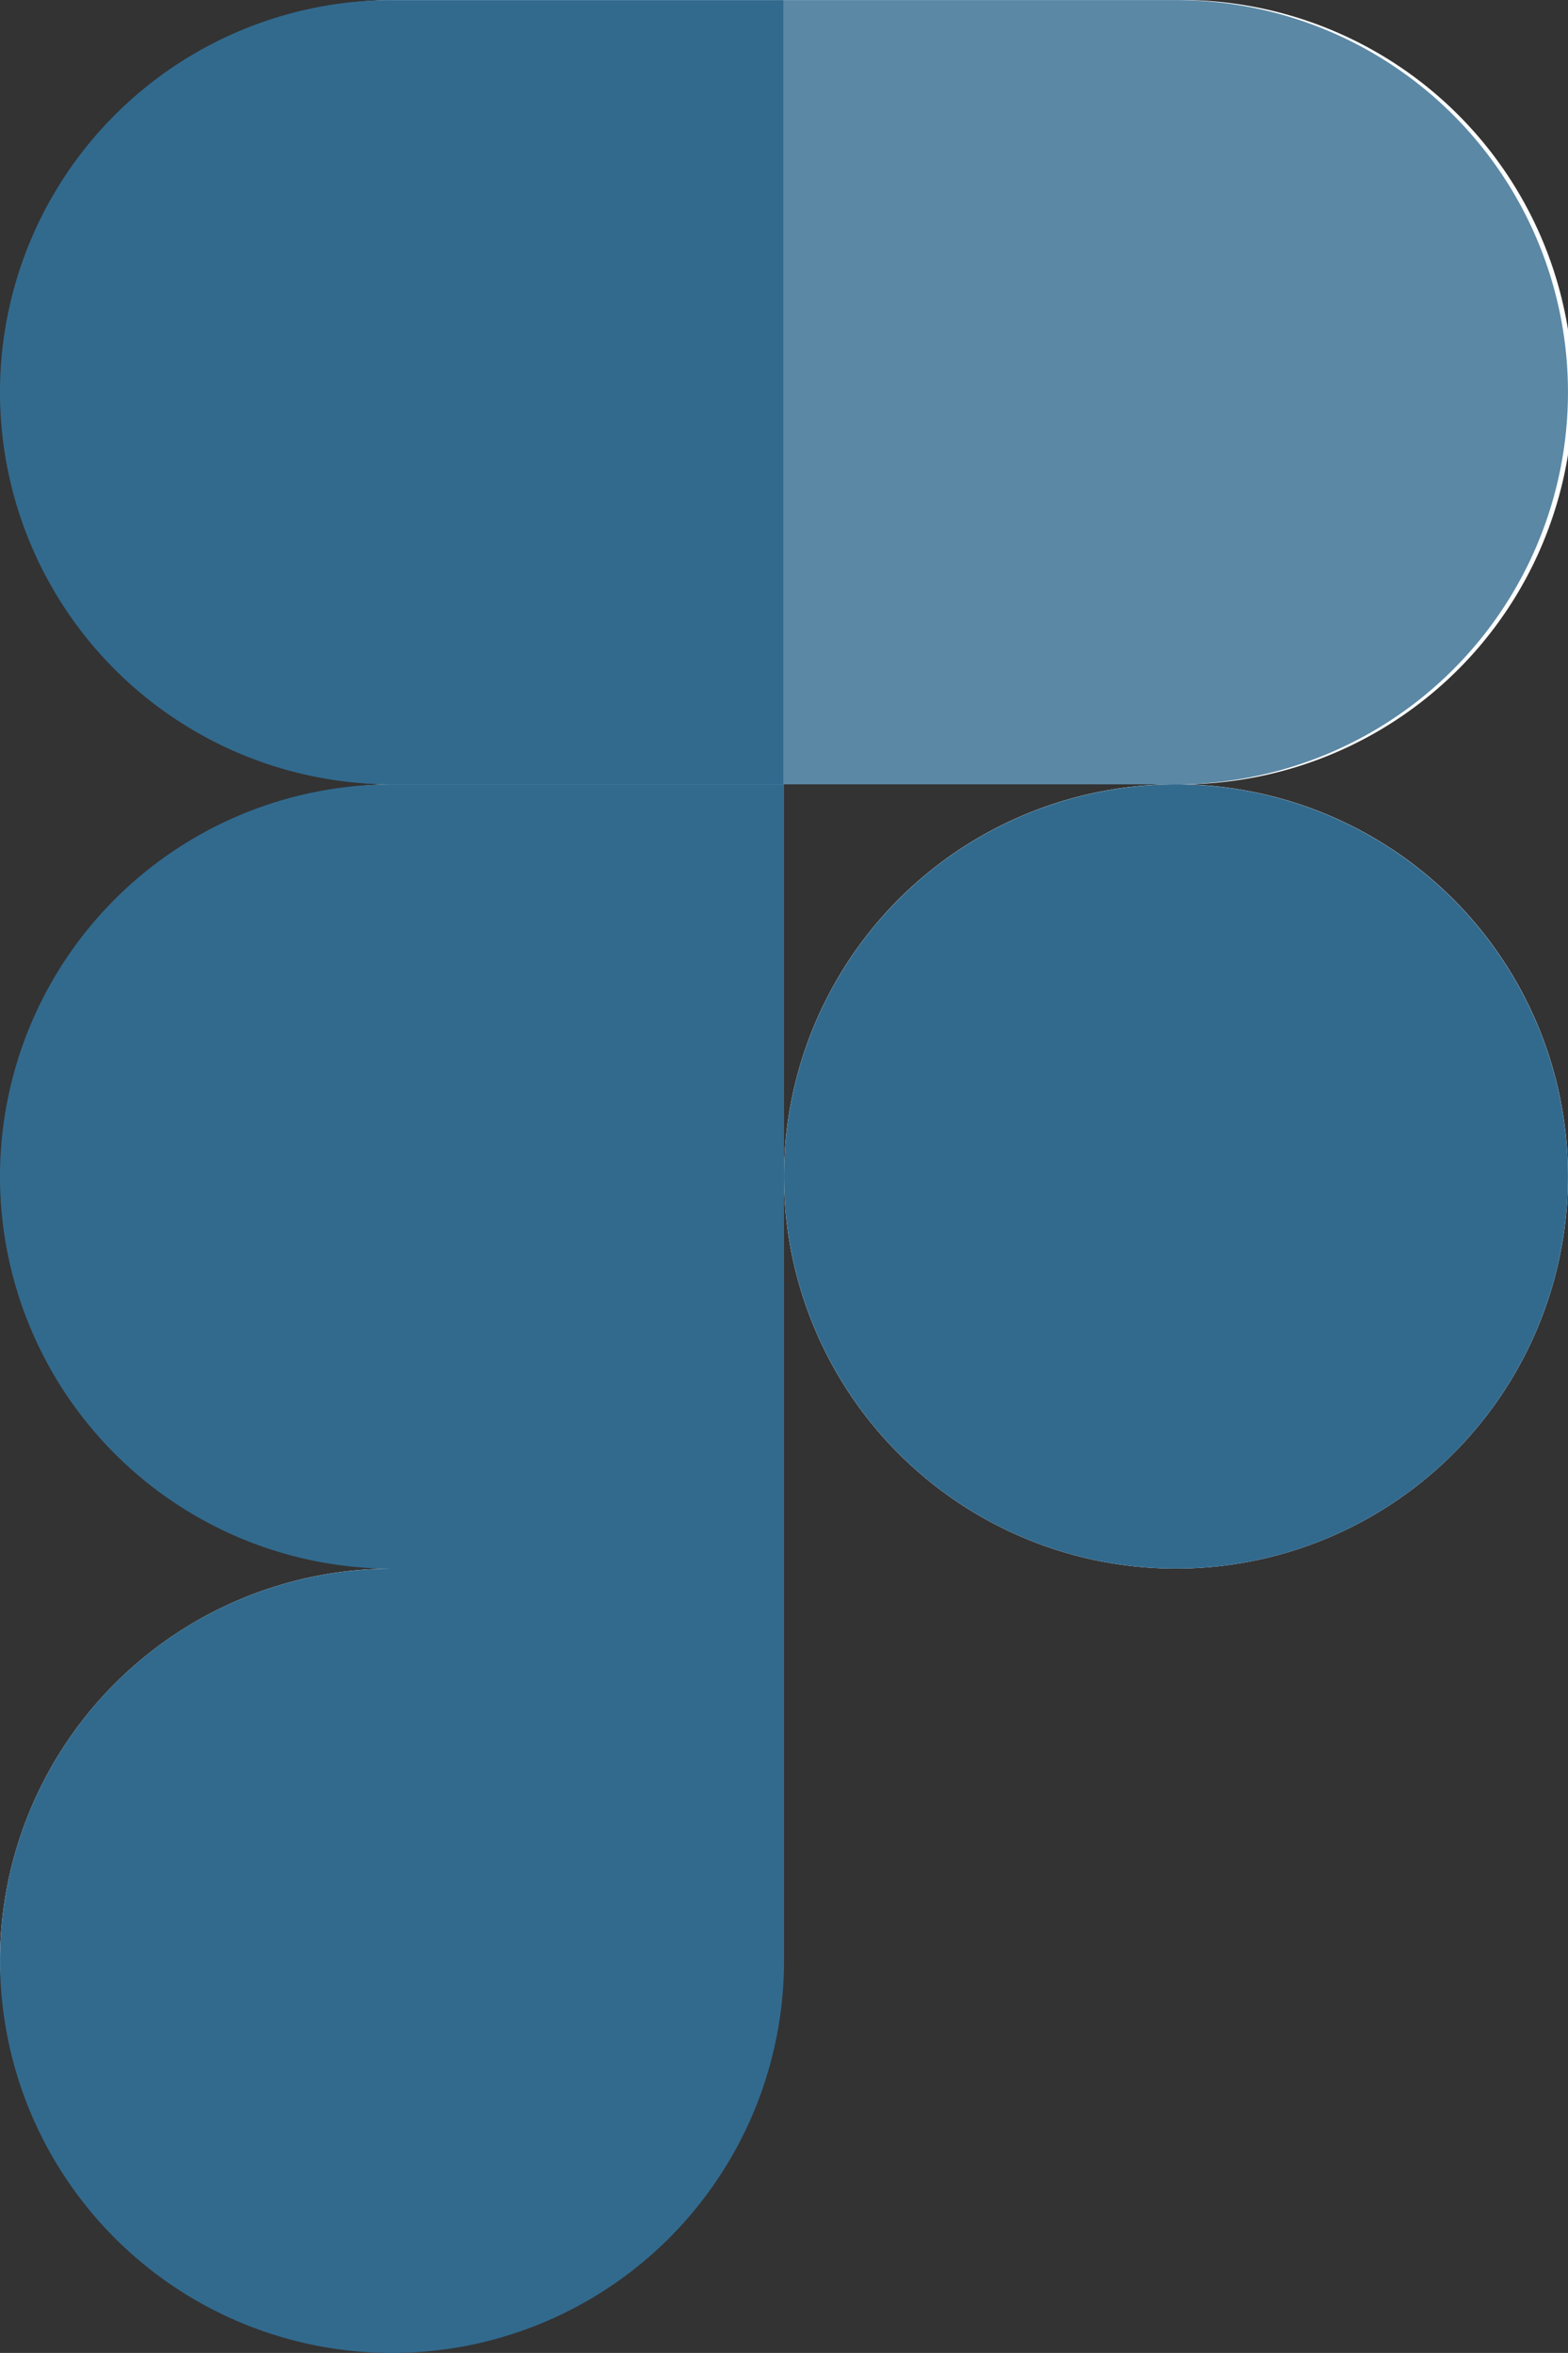
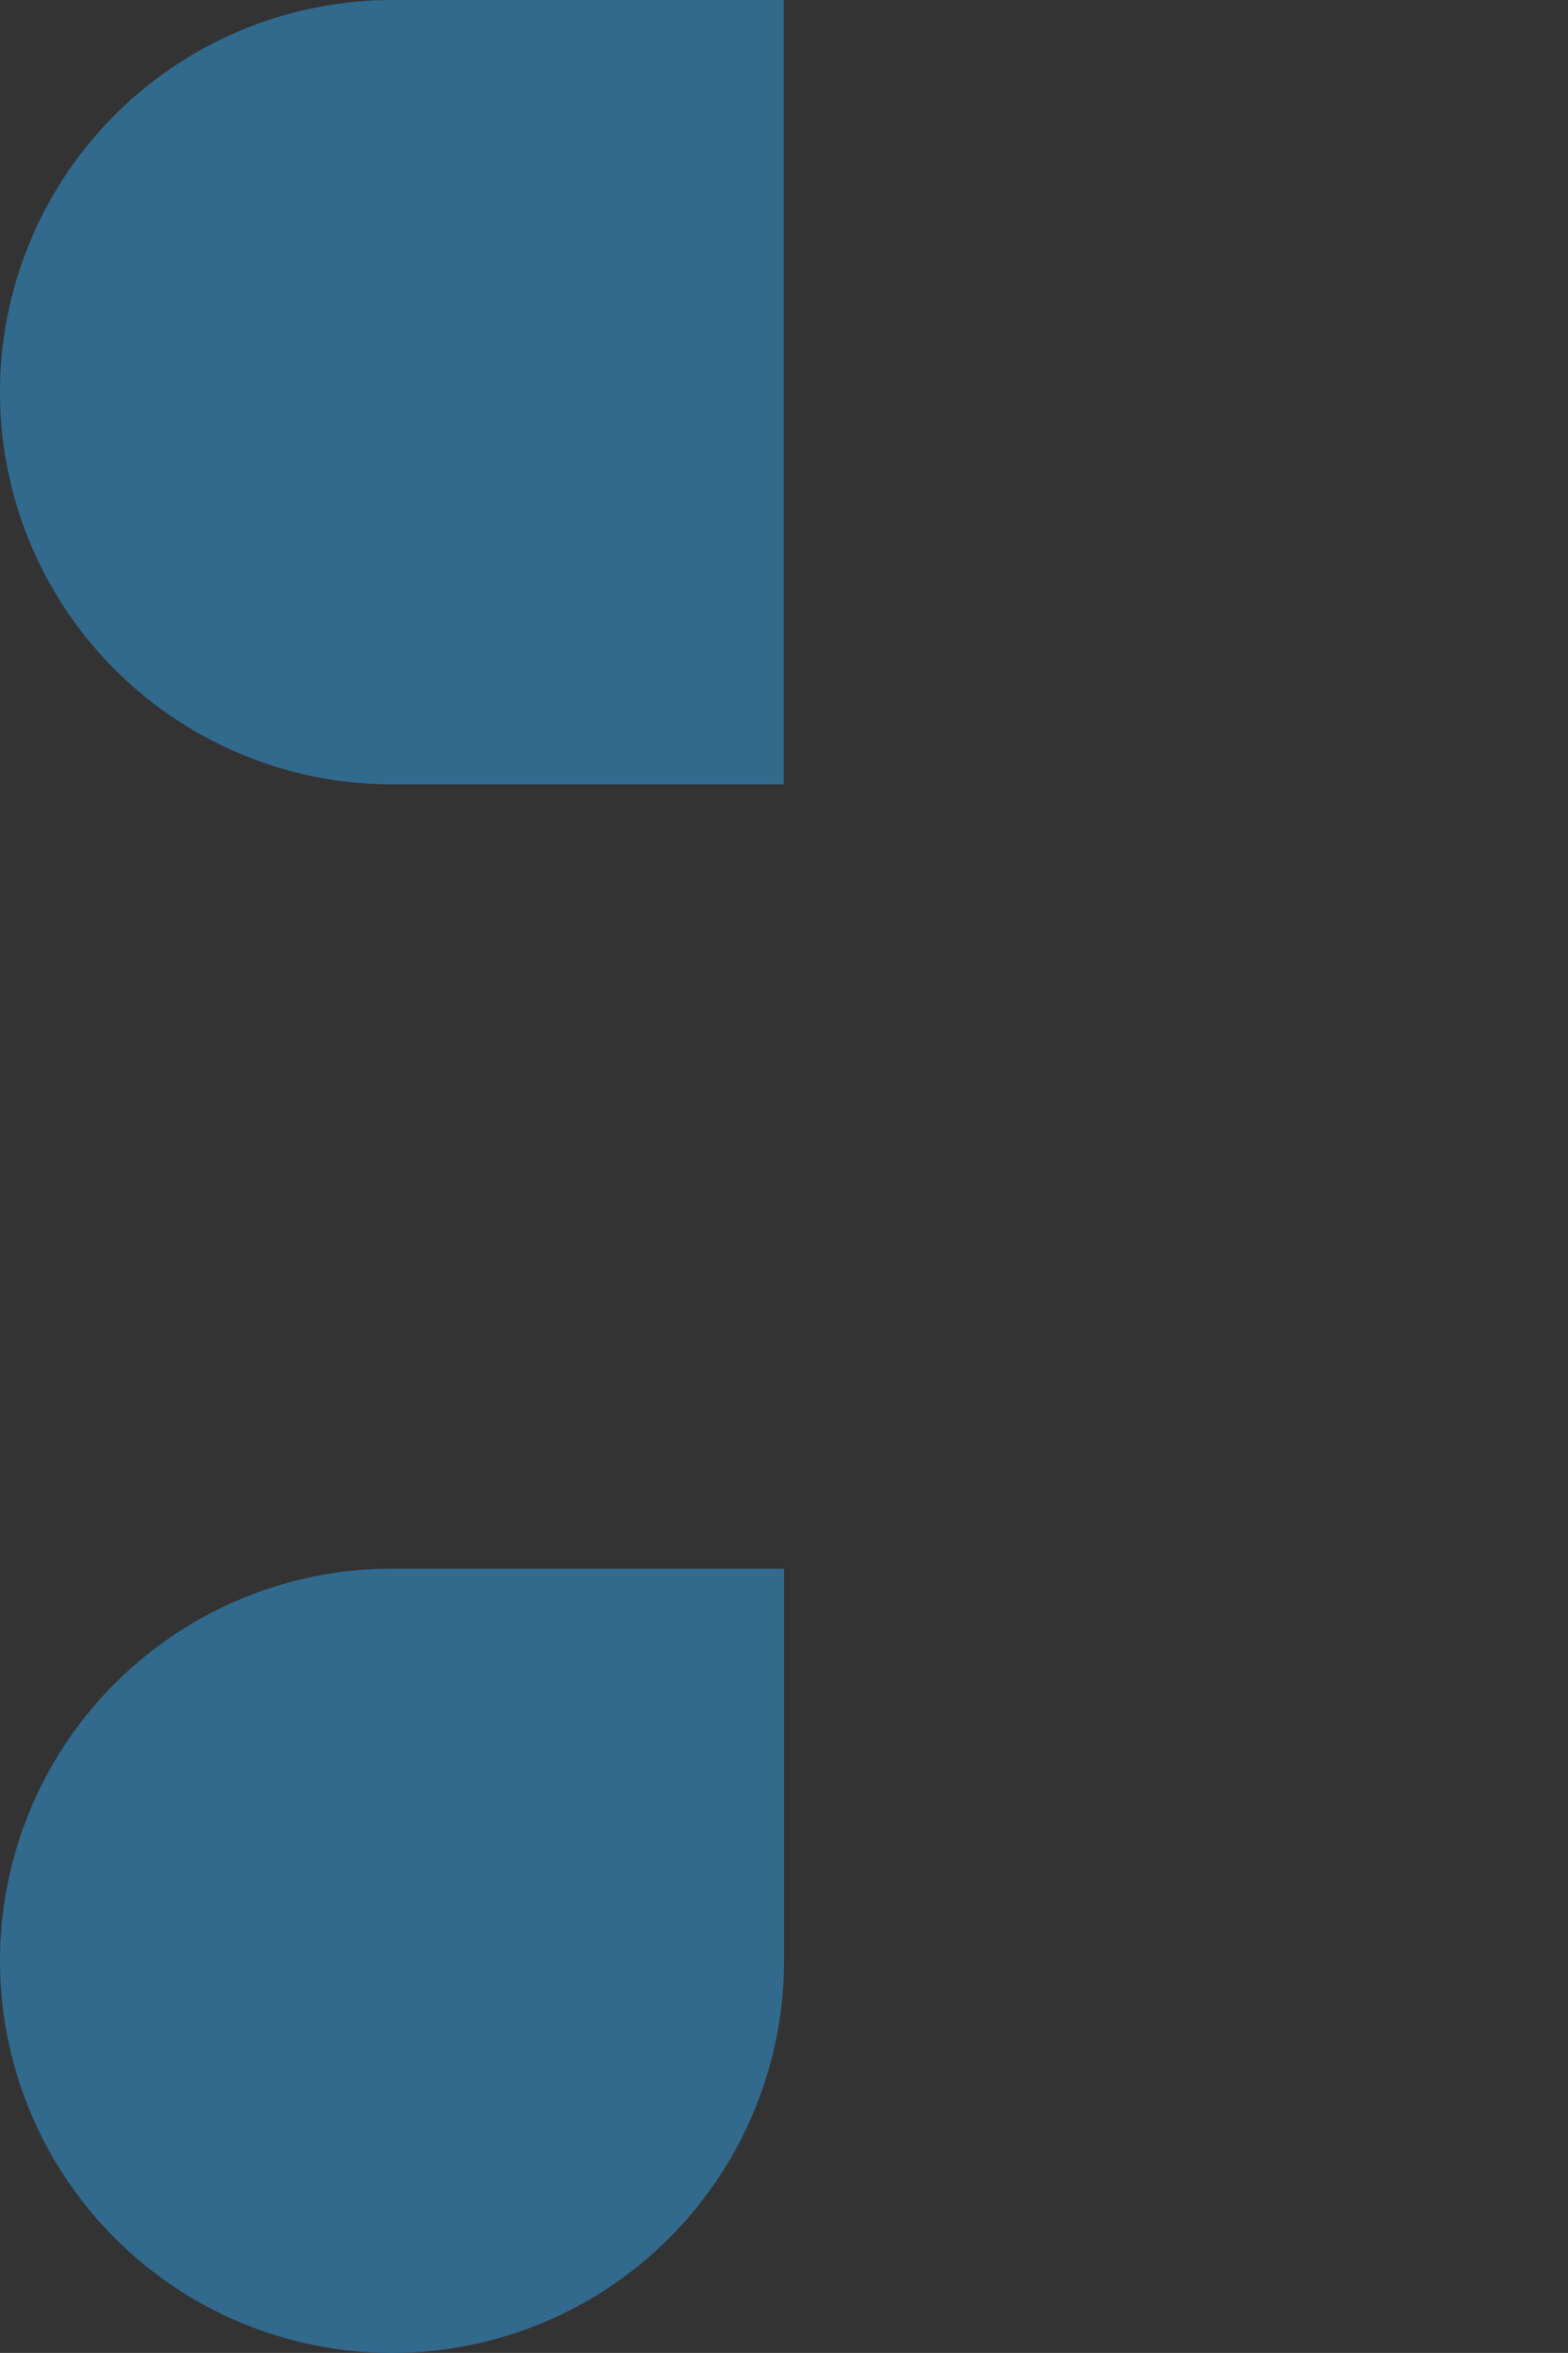
<svg xmlns="http://www.w3.org/2000/svg" width="23.835" height="35.751" viewBox="0 0 23.835 35.751">
  <rect x="0" y="0" width="23.835" height="35.751" fill="#333333" stroke="none" />
  <g id="Group_22861" data-name="Group 22861" transform="translate(-422 -3415.999)">
-     <path id="Union_3" data-name="Union 3" d="M0,29.794a5.962,5.962,0,0,1,5.958-5.96,5.959,5.959,0,0,1,0-11.917A5.959,5.959,0,0,1,5.953,0h5.96V11.917h0V29.792A5.959,5.959,0,0,1,0,29.794ZM11.917,17.877a5.959,5.959,0,1,1,5.958,5.957A5.958,5.958,0,0,1,11.917,17.877Zm0-5.96V0h5.958a5.959,5.959,0,1,1,0,11.917Z" transform="translate(422 3415.999)" fill="#fff" />
    <g id="figma-icon" transform="translate(422 3416)">
      <g id="Group_22860" data-name="Group 22860">
        <path id="Path_21344" data-name="Path 21344" d="M5.959,54.584a5.96,5.96,0,0,0,5.959-5.959V42.667H5.959a5.958,5.958,0,1,0,0,11.917Z" transform="translate(0 -18.833)" fill="#326a8e" />
-         <path id="Path_21345" data-name="Path 21345" d="M0,27.292a5.96,5.96,0,0,1,5.959-5.959h5.959V33.25H5.959A5.959,5.959,0,0,1,0,27.292Z" transform="translate(0 -9.416)" fill="#326a8e" />
        <path id="Path_21346" data-name="Path 21346" d="M0,5.959A5.96,5.96,0,0,1,5.954,0h5.959V11.917H5.959A5.959,5.959,0,0,1,0,5.959Z" fill="#326a8e" />
-         <path id="Path_21347" data-name="Path 21347" d="M21.333,0h5.959a5.958,5.958,0,1,1,0,11.917H21.333Z" transform="translate(-9.416)" fill="#326a8e" opacity="0.8" />
-         <path id="Path_21348" data-name="Path 21348" d="M33.25,27.292a5.958,5.958,0,1,1-5.958-5.959,5.96,5.96,0,0,1,5.958,5.959Z" transform="translate(-9.416 -9.416)" fill="#326a8e" />
      </g>
    </g>
  </g>
</svg>